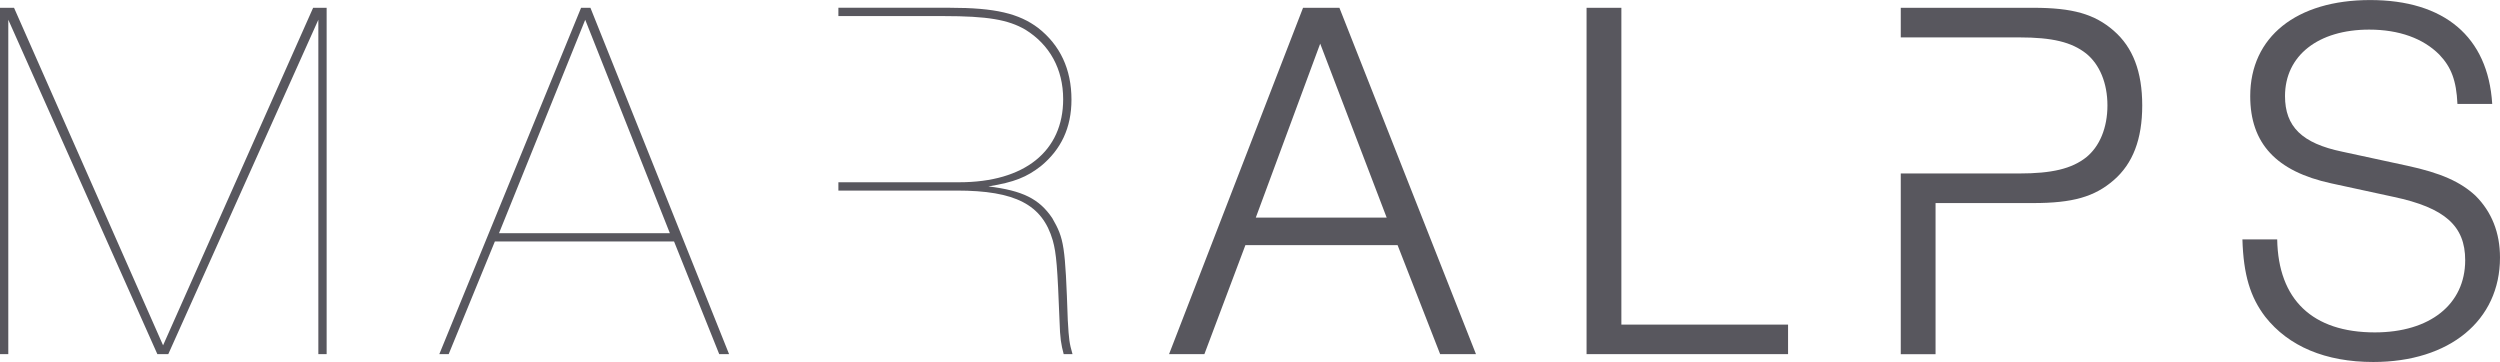
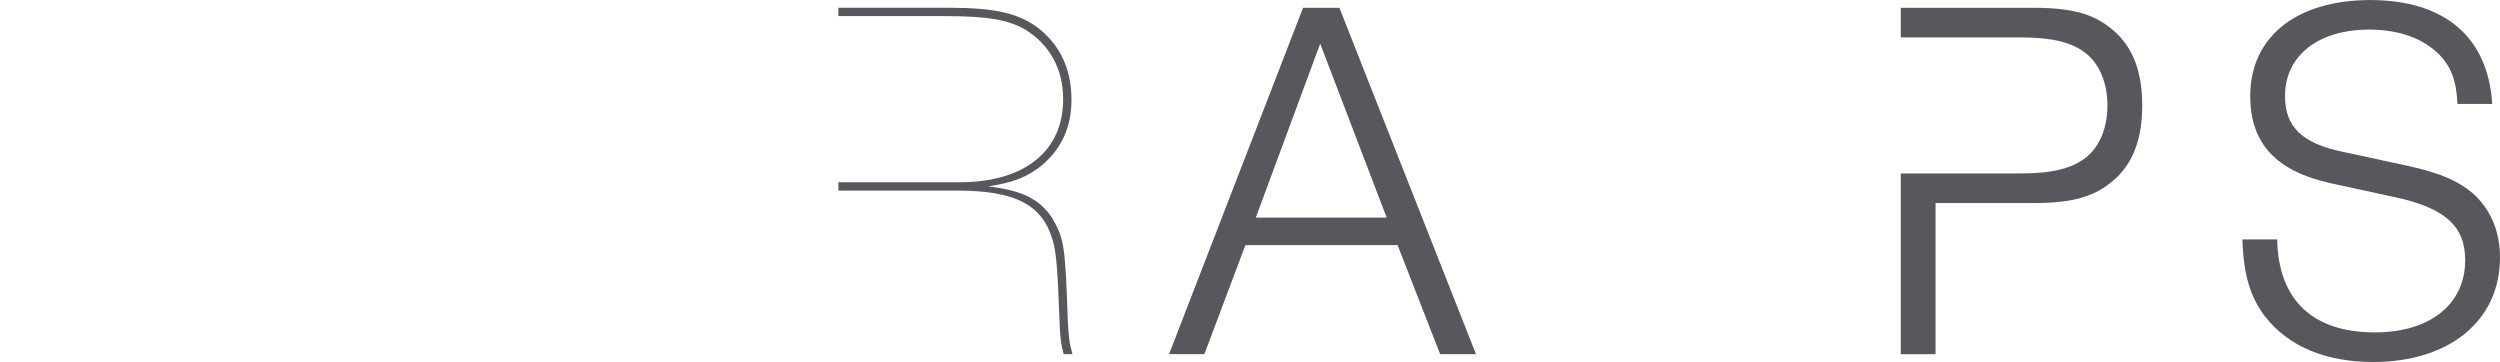
<svg xmlns="http://www.w3.org/2000/svg" id="Livello_2" data-name="Livello 2" viewBox="0 0 1121.1 162.31">
  <defs>
    <style>
      .cls-1 {
        fill: none;
      }

      .cls-2 {
        fill: #58575e;
      }
    </style>
  </defs>
  <g id="Livello_2-2" data-name="Livello 2">
-     <rect class="cls-1" width="1121.1" height="162.31" />
-   </g>
+     </g>
  <g id="Livello_1-2" data-name="Livello 1">
    <g>
-       <path class="cls-2" d="m0,3.49h6.29l66.84,151.37L140.42,3.49h6.06v155.33h-3.72V8.85l-67.3,149.97h-4.89L3.72,8.85v149.97H0V3.49Z" />
-       <path class="cls-2" d="m221.92,108.28l-20.72,50.54h-4.2L260.58,3.49h4.19l62.18,155.33h-4.42l-20.26-50.54h-80.34Zm40.52-99.43l-38.66,95.71h76.61l-37.96-95.71Z" />
      <path class="cls-2" d="m558.49,109.92l-18.4,48.9h-15.84L584.34,3.49h16.3l61.25,155.33h-16.07l-19.09-48.9h-68.23Zm33.54-90.35l-28.88,78.01h58.69l-29.81-78.01Z" />
-       <path class="cls-2" d="m727.09,145.55h74.75v13.27h-90.36V3.49h15.61v142.06Z" />
      <path class="cls-2" d="m1102.01,46.58c-.47-10.48-2.79-16.53-8.15-22.12-7.22-7.22-17.93-11.18-31.44-11.18-22.82,0-37.73,11.64-37.73,29.81,0,13.74,7.68,21.19,25.62,24.92l29.11,6.29c15.14,3.26,23.98,7.22,30.74,13.51,7.22,7.22,10.94,16.54,10.94,27.71,0,28.18-22.59,46.81-56.82,46.81-21.42,0-37.96-6.98-48.44-20.26-6.75-8.85-9.78-18.87-10.25-34.7h15.6c.46,27.01,15.83,41.69,43.78,41.69,24.69,0,40.52-12.58,40.52-32.37,0-15.37-9.08-23.52-32.13-28.41l-27.94-6.06c-24.69-5.36-36.33-17.93-36.33-39.12,0-26.55,20.72-43.08,53.79-43.08s52.86,16.3,54.73,46.58h-15.6Z" />
      <path class="cls-2" d="m478.85,143.91c-1.17-34-1.63-36.79-6.98-46.11-5.82-8.62-13.27-12.34-28.64-14.21,11.64-1.86,17.23-4.19,23.52-9.08,9.08-7.45,13.74-17.23,13.74-29.81,0-13.74-5.12-24.45-14.9-32.14-8.62-6.52-19.33-9.08-39.59-9.08h-50.03v3.73h47.01c20.02,0,29.11,1.63,36.79,6.06,10.94,6.75,17,17.7,17,31.2,0,23.29-17.23,37.26-46.58,37.26h-54.22v3.73h53.06c26.31,0,38.42,6.29,43.08,22.36,1.63,5.82,2.1,12.11,3.03,36.09.23,7.92.7,10.48,1.86,14.9h3.96c-1.4-4.89-1.63-6.52-2.1-14.9Z" />
      <path class="cls-2" d="m947.85,13.74c-8.61-7.45-18.4-10.25-36.09-10.25h-59.38v13.28h53.09c14.9,0,23.52,2.1,30.04,7.22,6.05,4.89,9.55,13.27,9.55,23.29s-3.49,18.4-9.55,23.29c-6.52,5.12-15.37,7.22-30.04,7.22h-53.09v81.04h15.6v-67.77h43.78c17.7,0,27.48-2.79,36.09-10.25,8.62-7.45,12.81-18.4,12.81-33.53s-4.19-26.08-12.81-33.53Z" />
    </g>
  </g>
</svg>